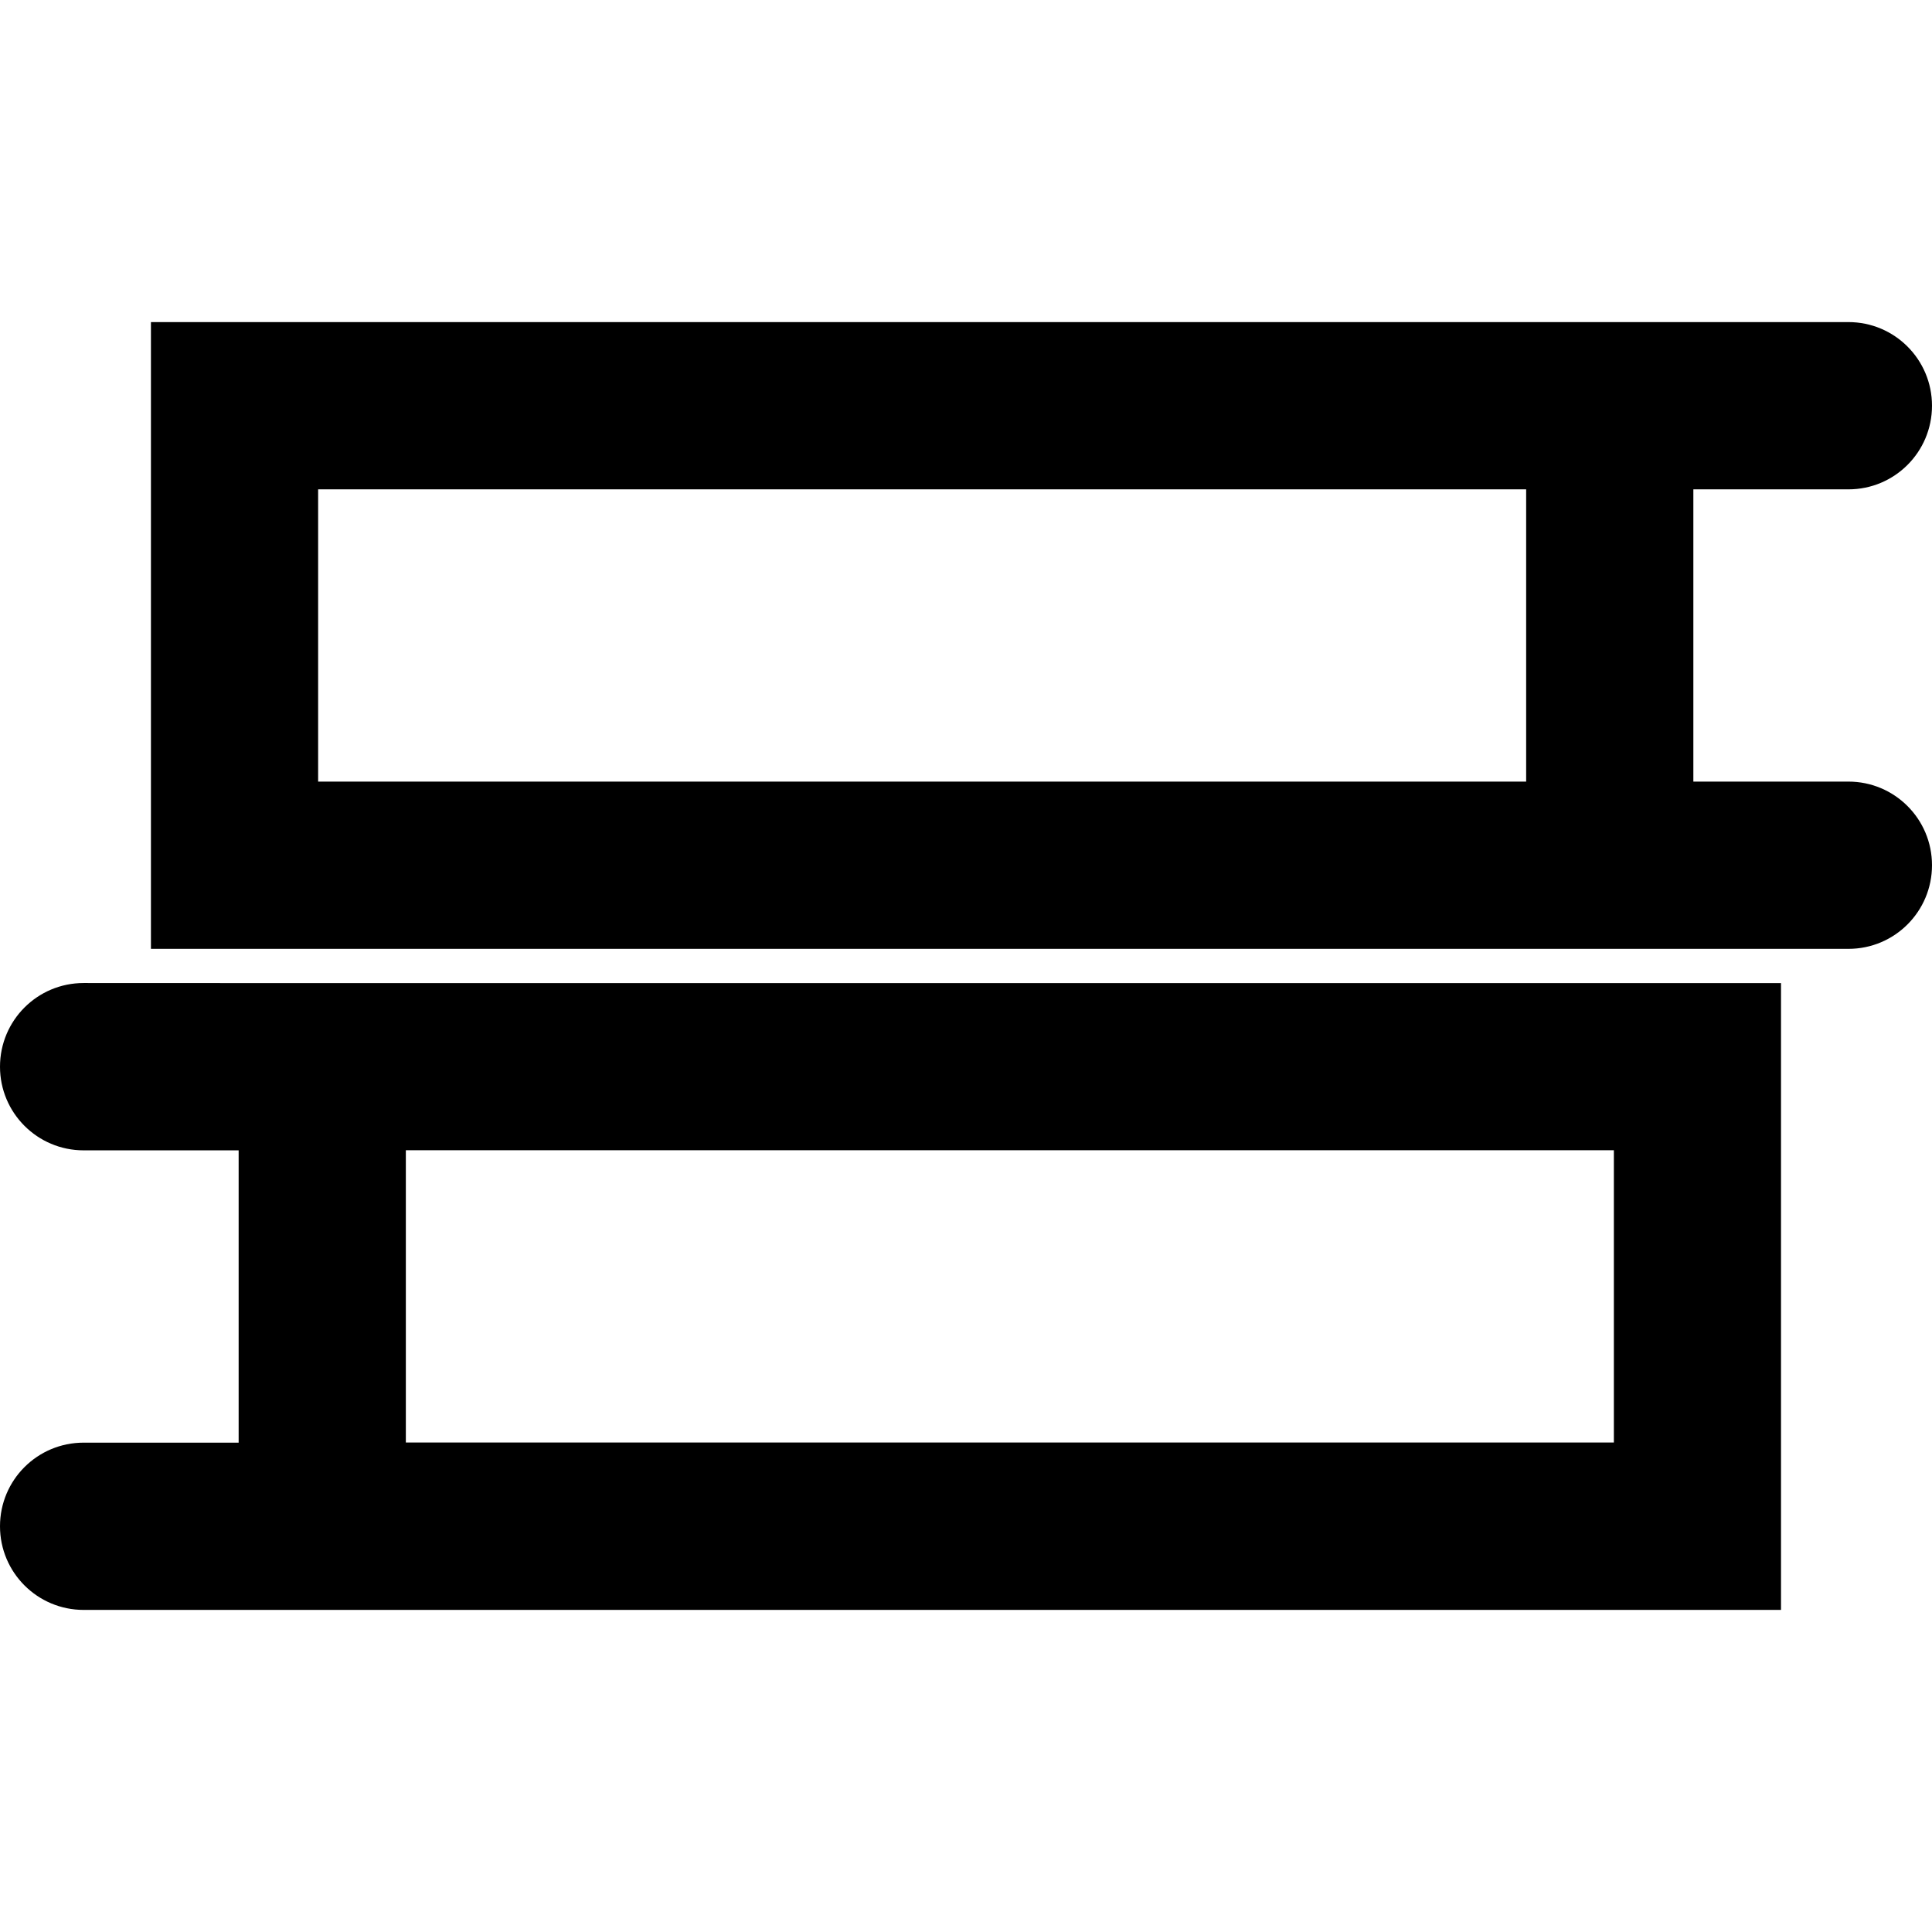
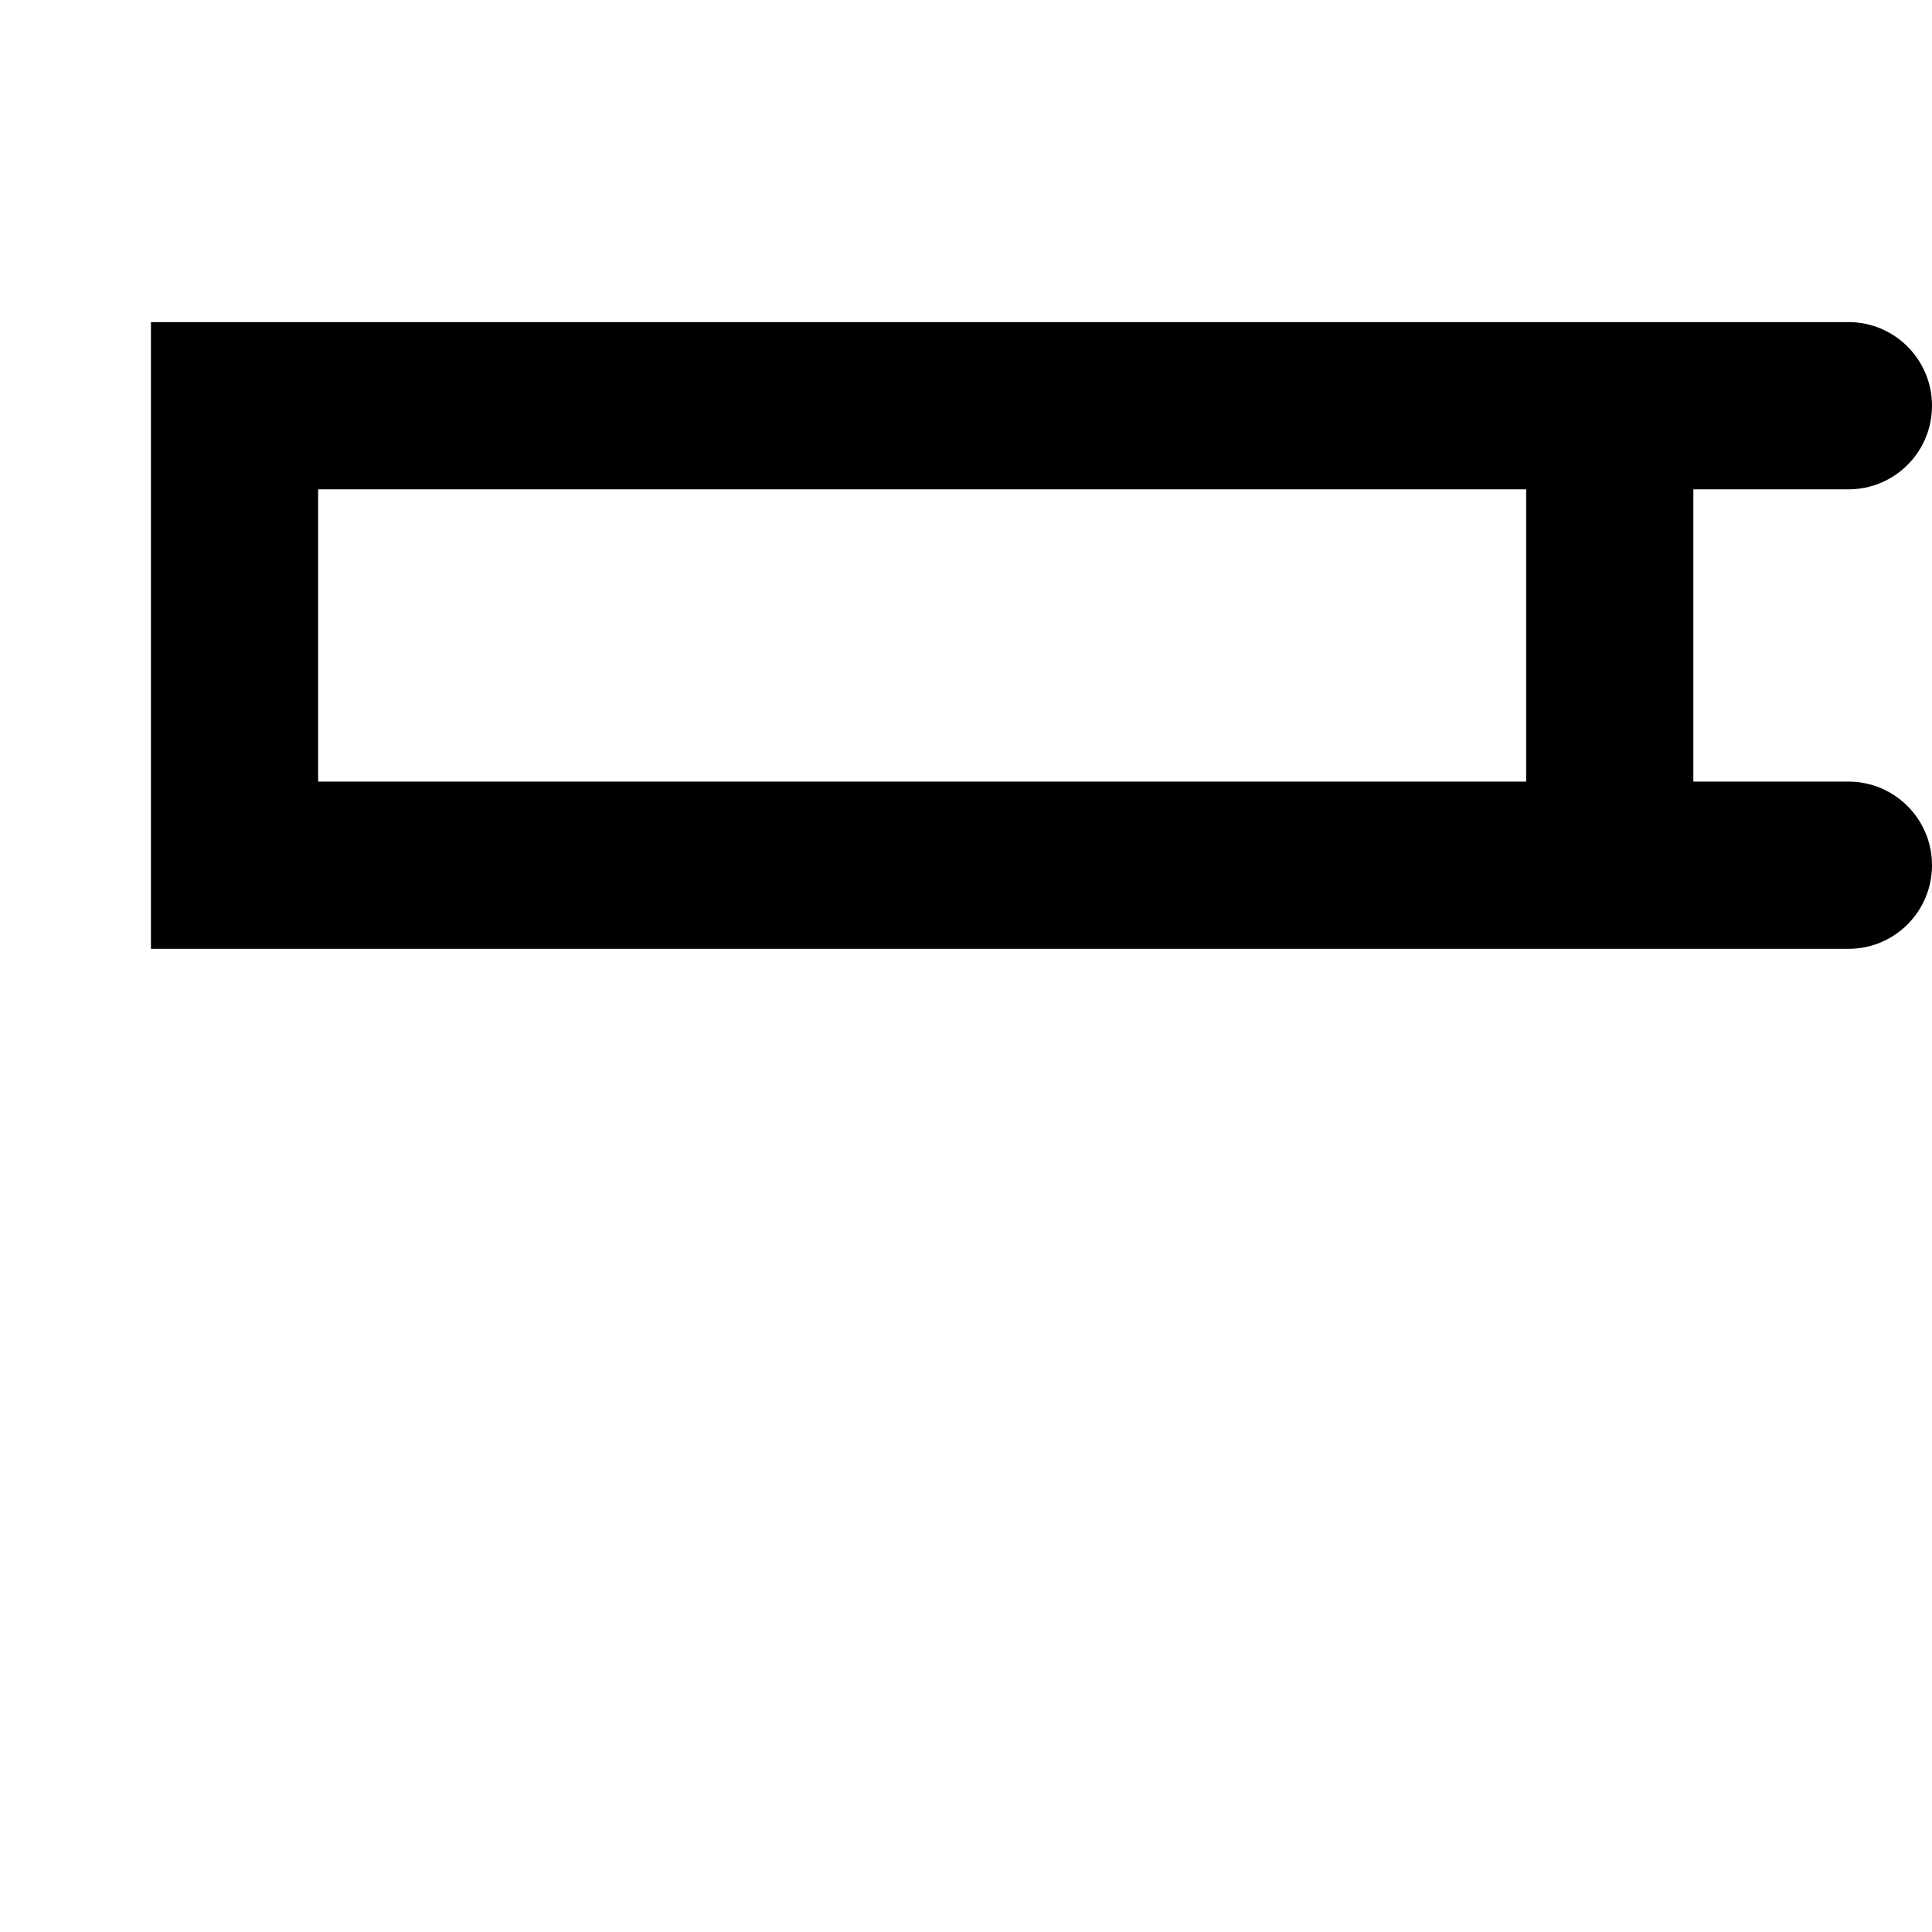
<svg xmlns="http://www.w3.org/2000/svg" fill="#000000" version="1.1" id="Capa_1" width="800px" height="800px" viewBox="0 0 31.719 31.719" xml:space="preserve">
  <g>
    <g>
      <path d="M30.347,12.832h-2.546V8.034h2.546c0.759,0,1.372-0.614,1.372-1.373c0-0.758-0.613-1.373-1.372-1.373h-2.546H2.478v10.29    h25.323h2.546c0.759,0,1.372-0.614,1.372-1.373C31.719,13.446,31.105,12.832,30.347,12.832z M25.056,12.832H5.223V8.034h19.833    V12.832z" />
-       <path d="M1.373,16.139C0.614,16.139,0,16.753,0,17.513c0,0.758,0.614,1.373,1.373,1.373h2.545v4.799H1.373    C0.614,23.685,0,24.298,0,25.058c0,0.758,0.614,1.373,1.373,1.373h2.545H29.24V16.14H3.918L1.373,16.139L1.373,16.139z     M6.663,18.884h19.833v4.799H6.663V18.884z" />
    </g>
  </g>
</svg>